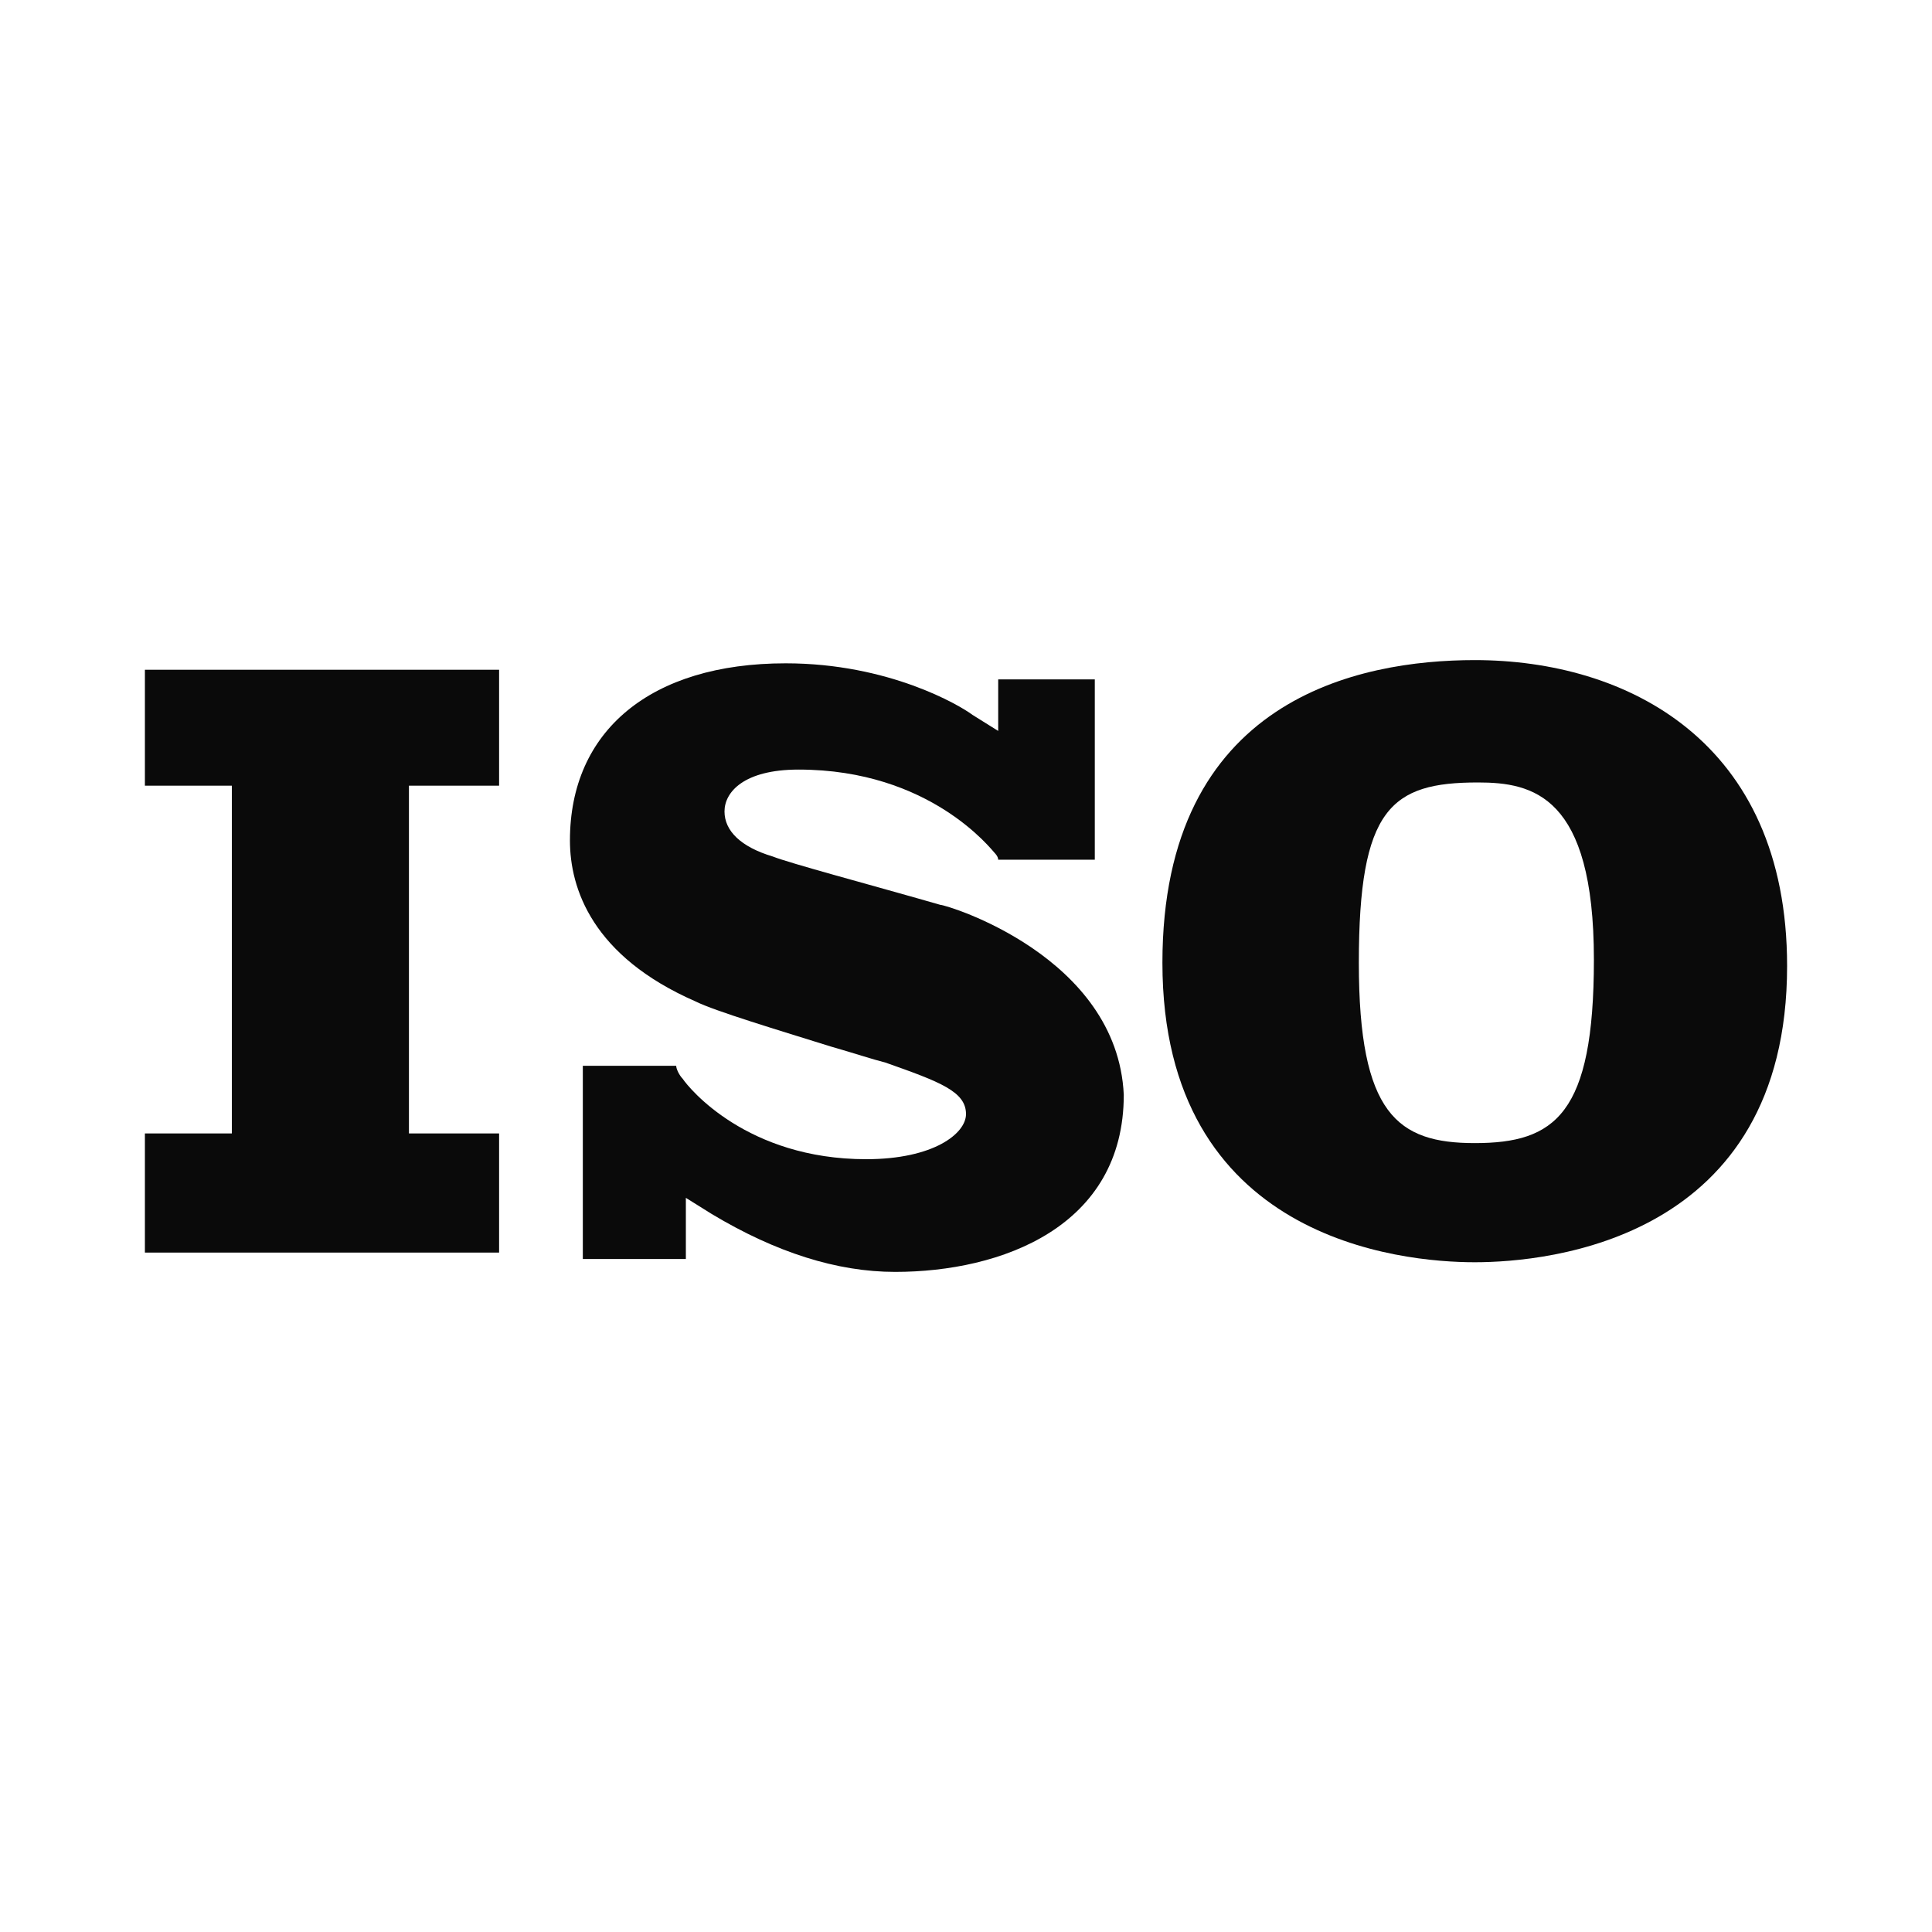
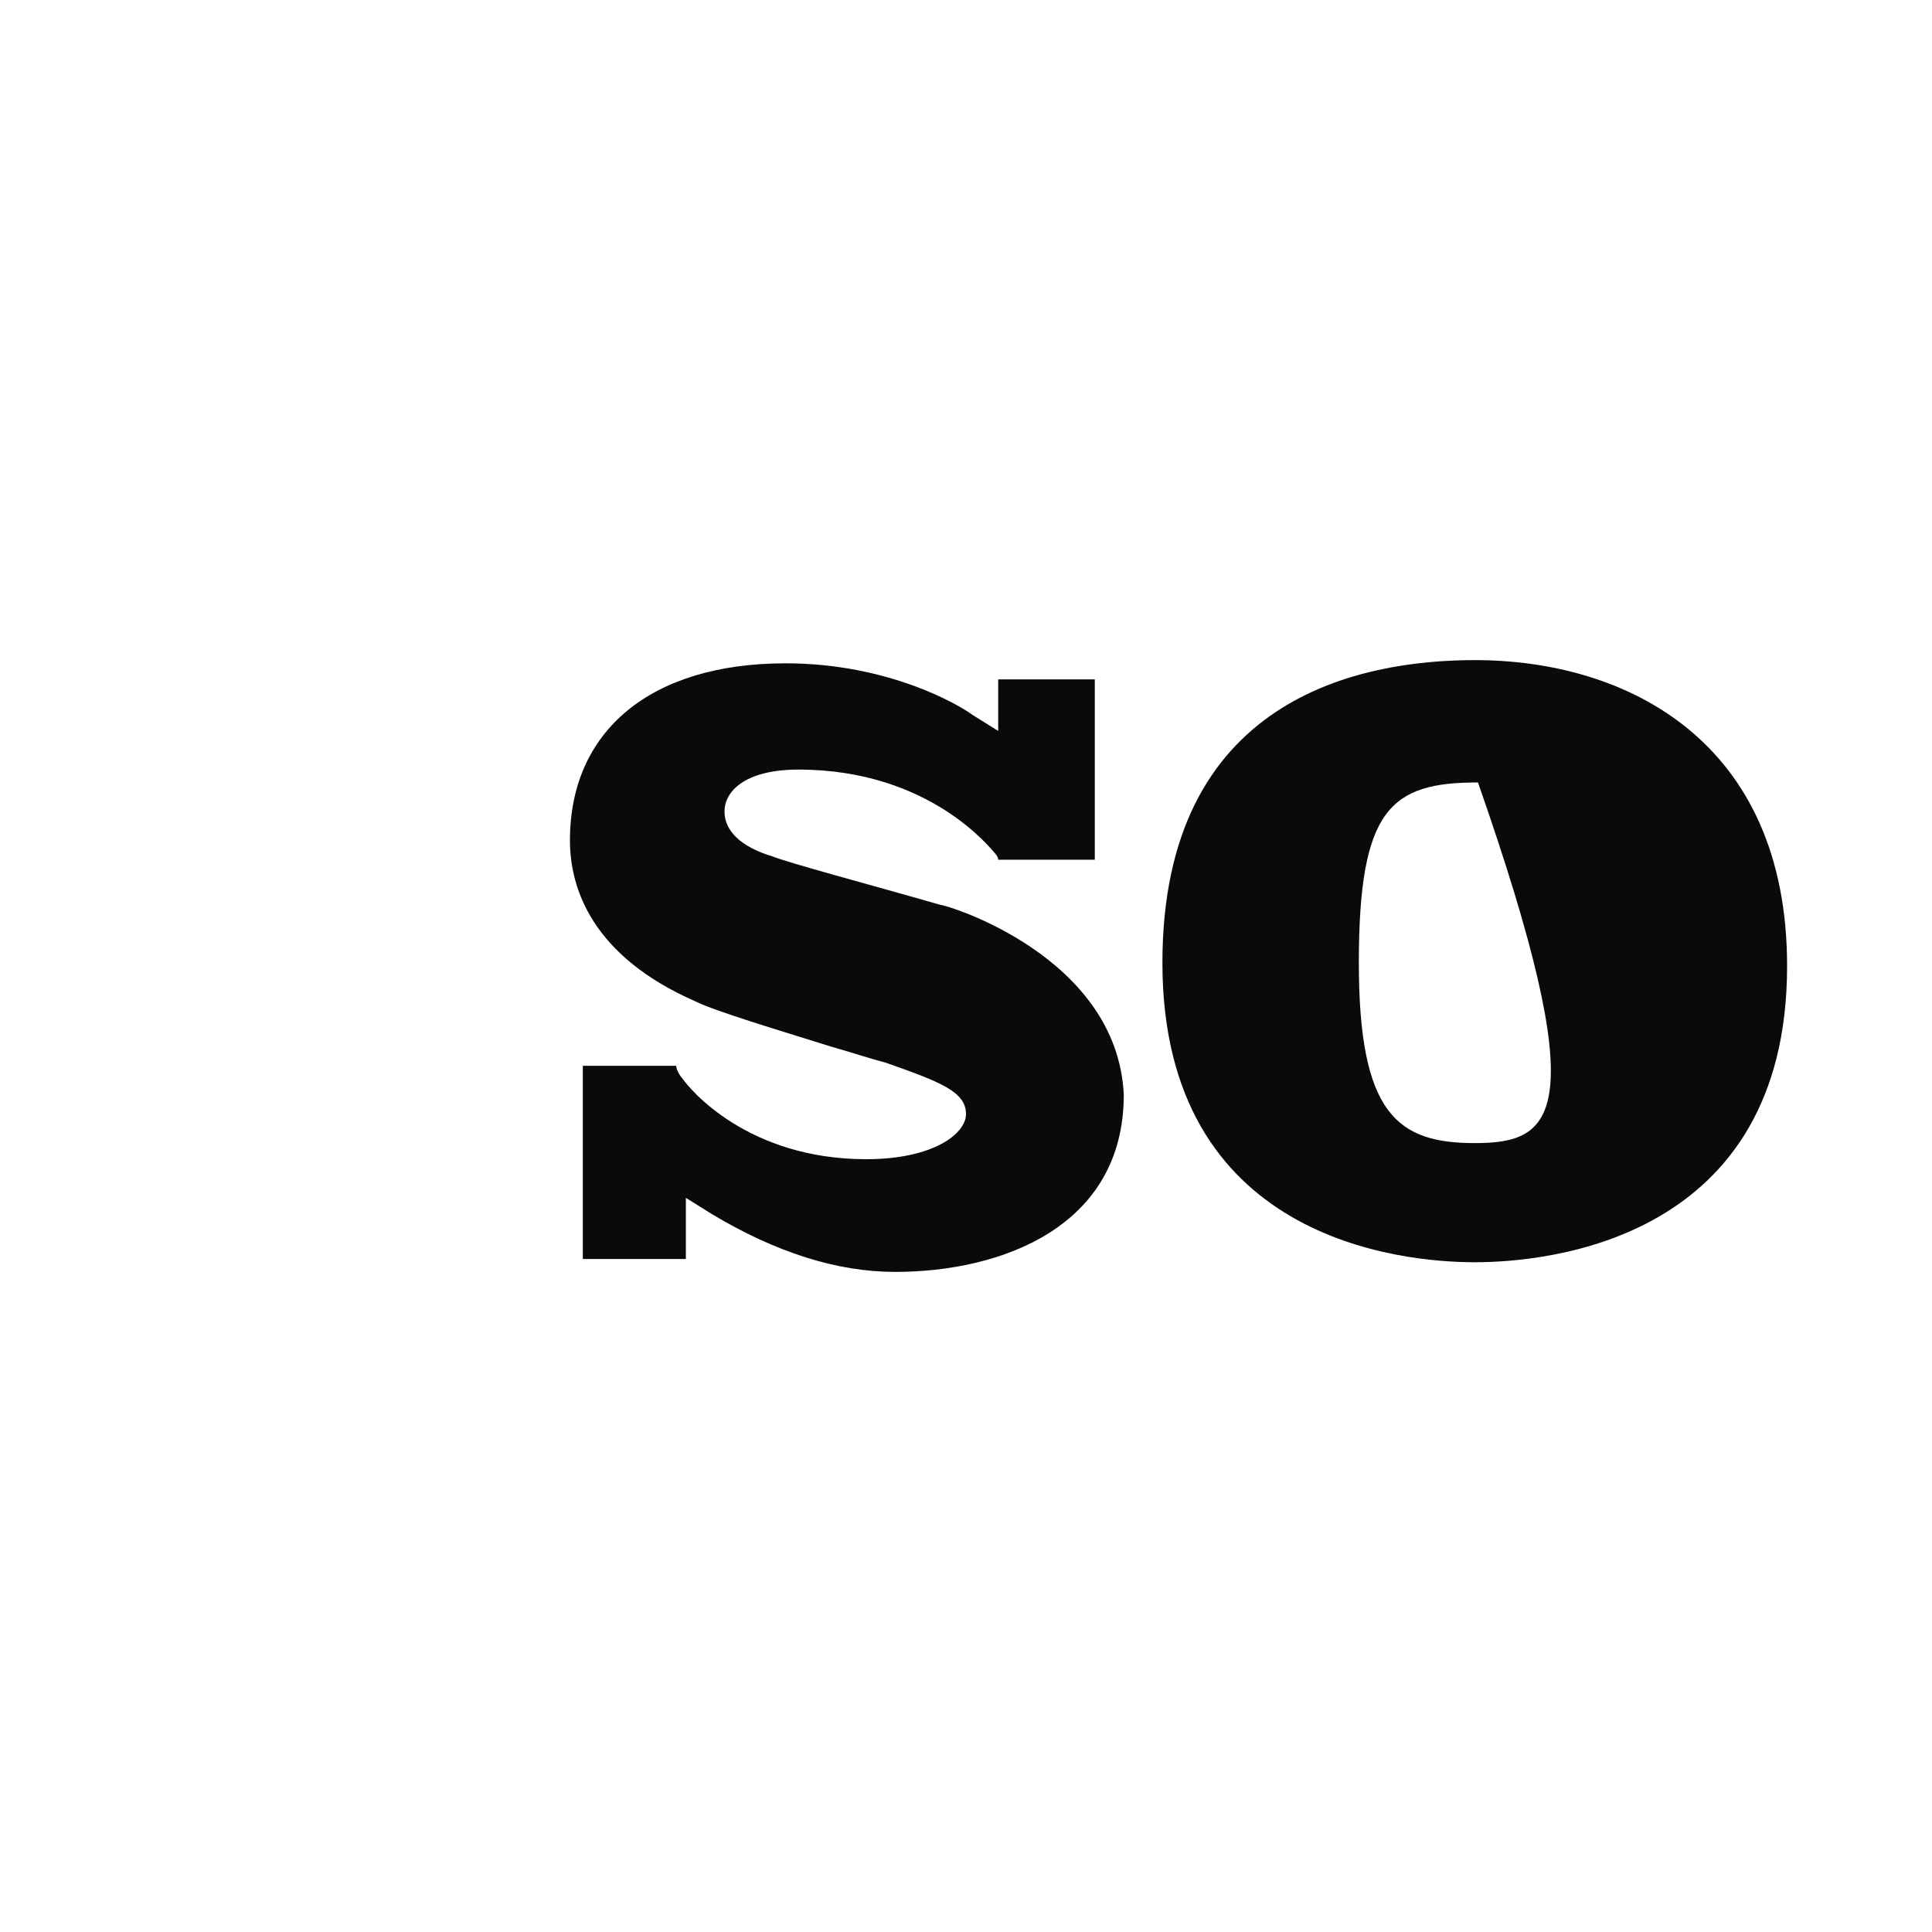
<svg xmlns="http://www.w3.org/2000/svg" version="1.1" id="Layer_1" x="0px" y="0px" viewBox="0 0 60 60" style="enable-background:new 0 0 60 60;" xml:space="preserve">
  <style type="text/css">
	.st0{fill:#0A0A0A;}
</style>
-   <polygon class="st0" points="15.5,24.4 15.5,20.8 4.5,20.8 4.5,24.4 7.2,24.4 7.2,35.2 4.5,35.2 4.5,38.9 15.5,38.9 15.5,35.2   12.7,35.2 12.7,24.4 " />
  <path class="st0" d="M29.2,28.1L29.2,28.1l-0.7-0.2c-1.4-0.4-4-1.1-4.5-1.3c-1-0.3-1.5-0.8-1.5-1.4c0-0.6,0.6-1.3,2.3-1.3  c4.1,0,6,2.5,6.1,2.6c0,0,0.1,0.1,0.1,0.2h3v-5.6h-3v1.6l-0.8-0.5c-0.4-0.3-2.6-1.6-5.8-1.6c-4.2,0-6.7,2.1-6.7,5.5  c0,1.5,0.7,3.6,3.9,5c0.6,0.3,2.6,0.9,4.2,1.4c0.7,0.2,1.3,0.4,1.7,0.5c1.7,0.6,2.5,0.9,2.5,1.6c0,0.6-1,1.4-3.1,1.4  c-3.7,0-5.5-2.2-5.7-2.5c-0.1-0.1-0.2-0.3-0.2-0.4l0,0h-2.9v6h3.2v-1.9l0.8,0.5c2,1.2,3.9,1.8,5.7,1.8c3.3,0,7.1-1.4,7.1-5.5  C34.7,29.7,29.4,28.1,29.2,28.1z" />
-   <path class="st0" d="M45.8,20.5c-3.6,0-9.7,1.2-9.7,9.4c0,8.6,7.4,9.3,9.7,9.3s9.7-0.7,9.7-9.2C55.5,23,50.5,20.5,45.8,20.5z   M45.8,35.5c-2.4,0-3.6-0.9-3.6-5.6c0-4.8,1-5.6,3.7-5.6c1.7,0,3.6,0.4,3.6,5.5C49.5,34.6,48.3,35.5,45.8,35.5z" />
+   <path class="st0" d="M45.8,20.5c-3.6,0-9.7,1.2-9.7,9.4c0,8.6,7.4,9.3,9.7,9.3s9.7-0.7,9.7-9.2C55.5,23,50.5,20.5,45.8,20.5z   M45.8,35.5c-2.4,0-3.6-0.9-3.6-5.6c0-4.8,1-5.6,3.7-5.6C49.5,34.6,48.3,35.5,45.8,35.5z" />
</svg>